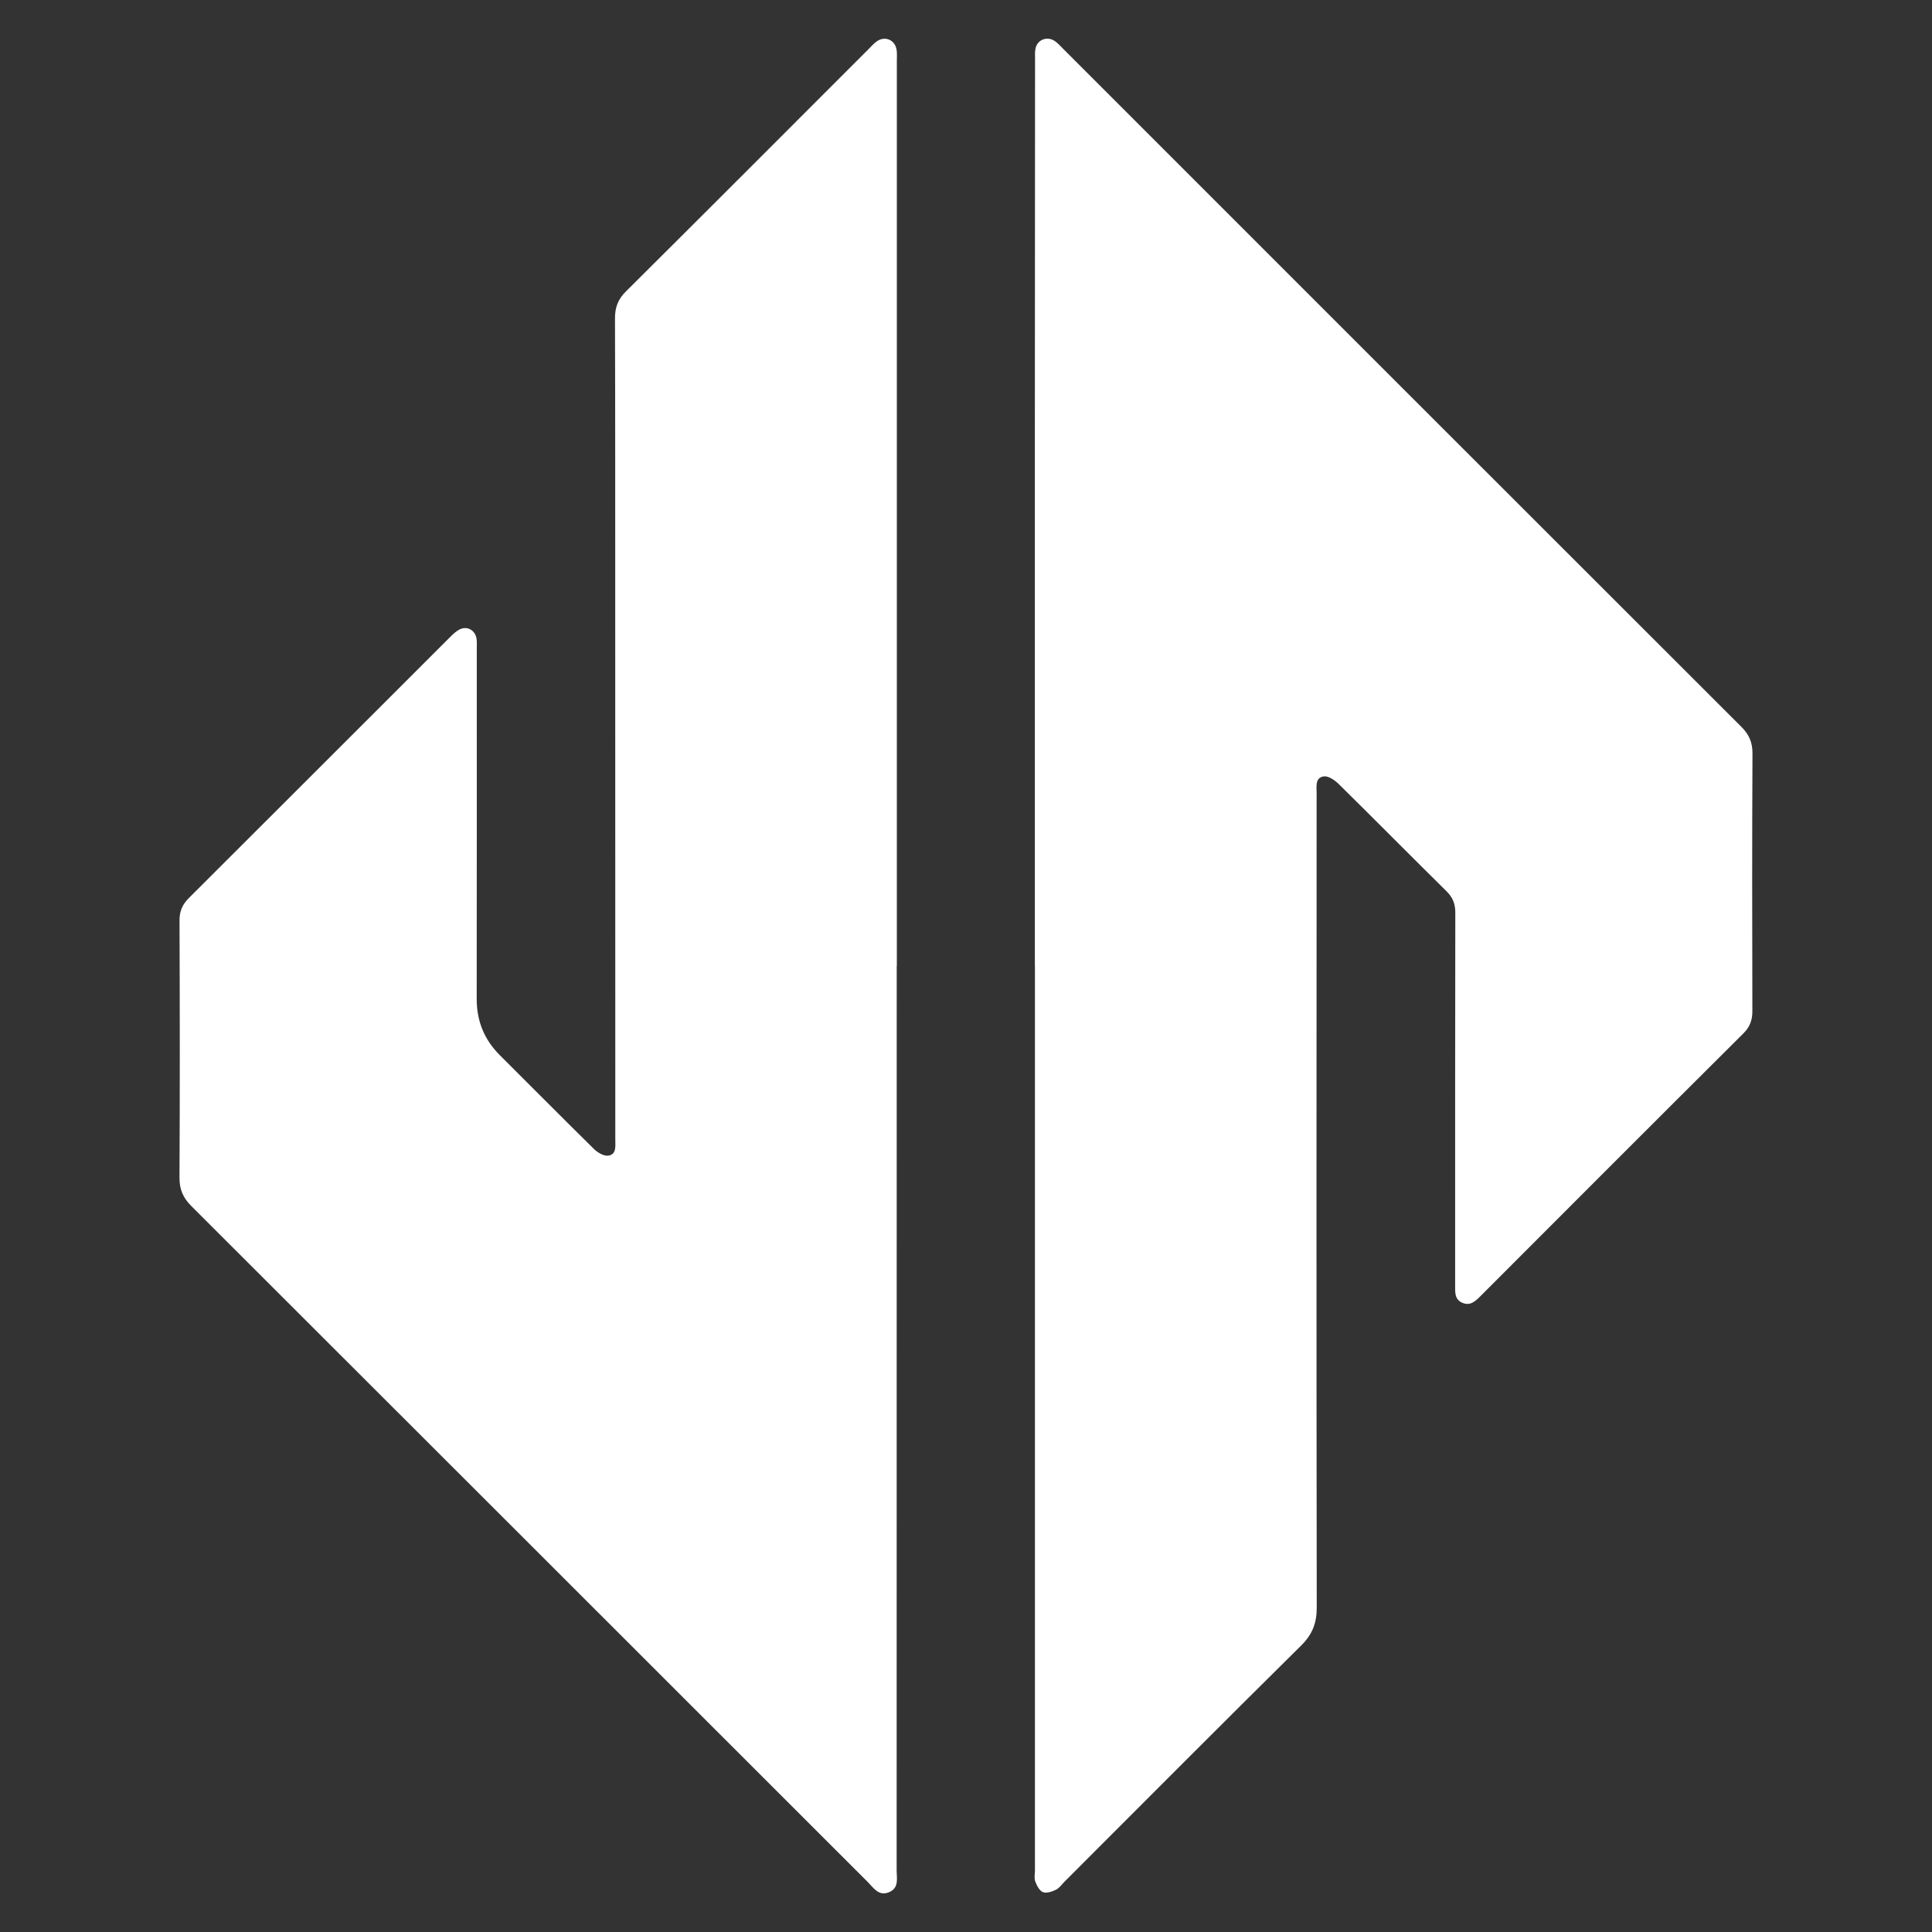
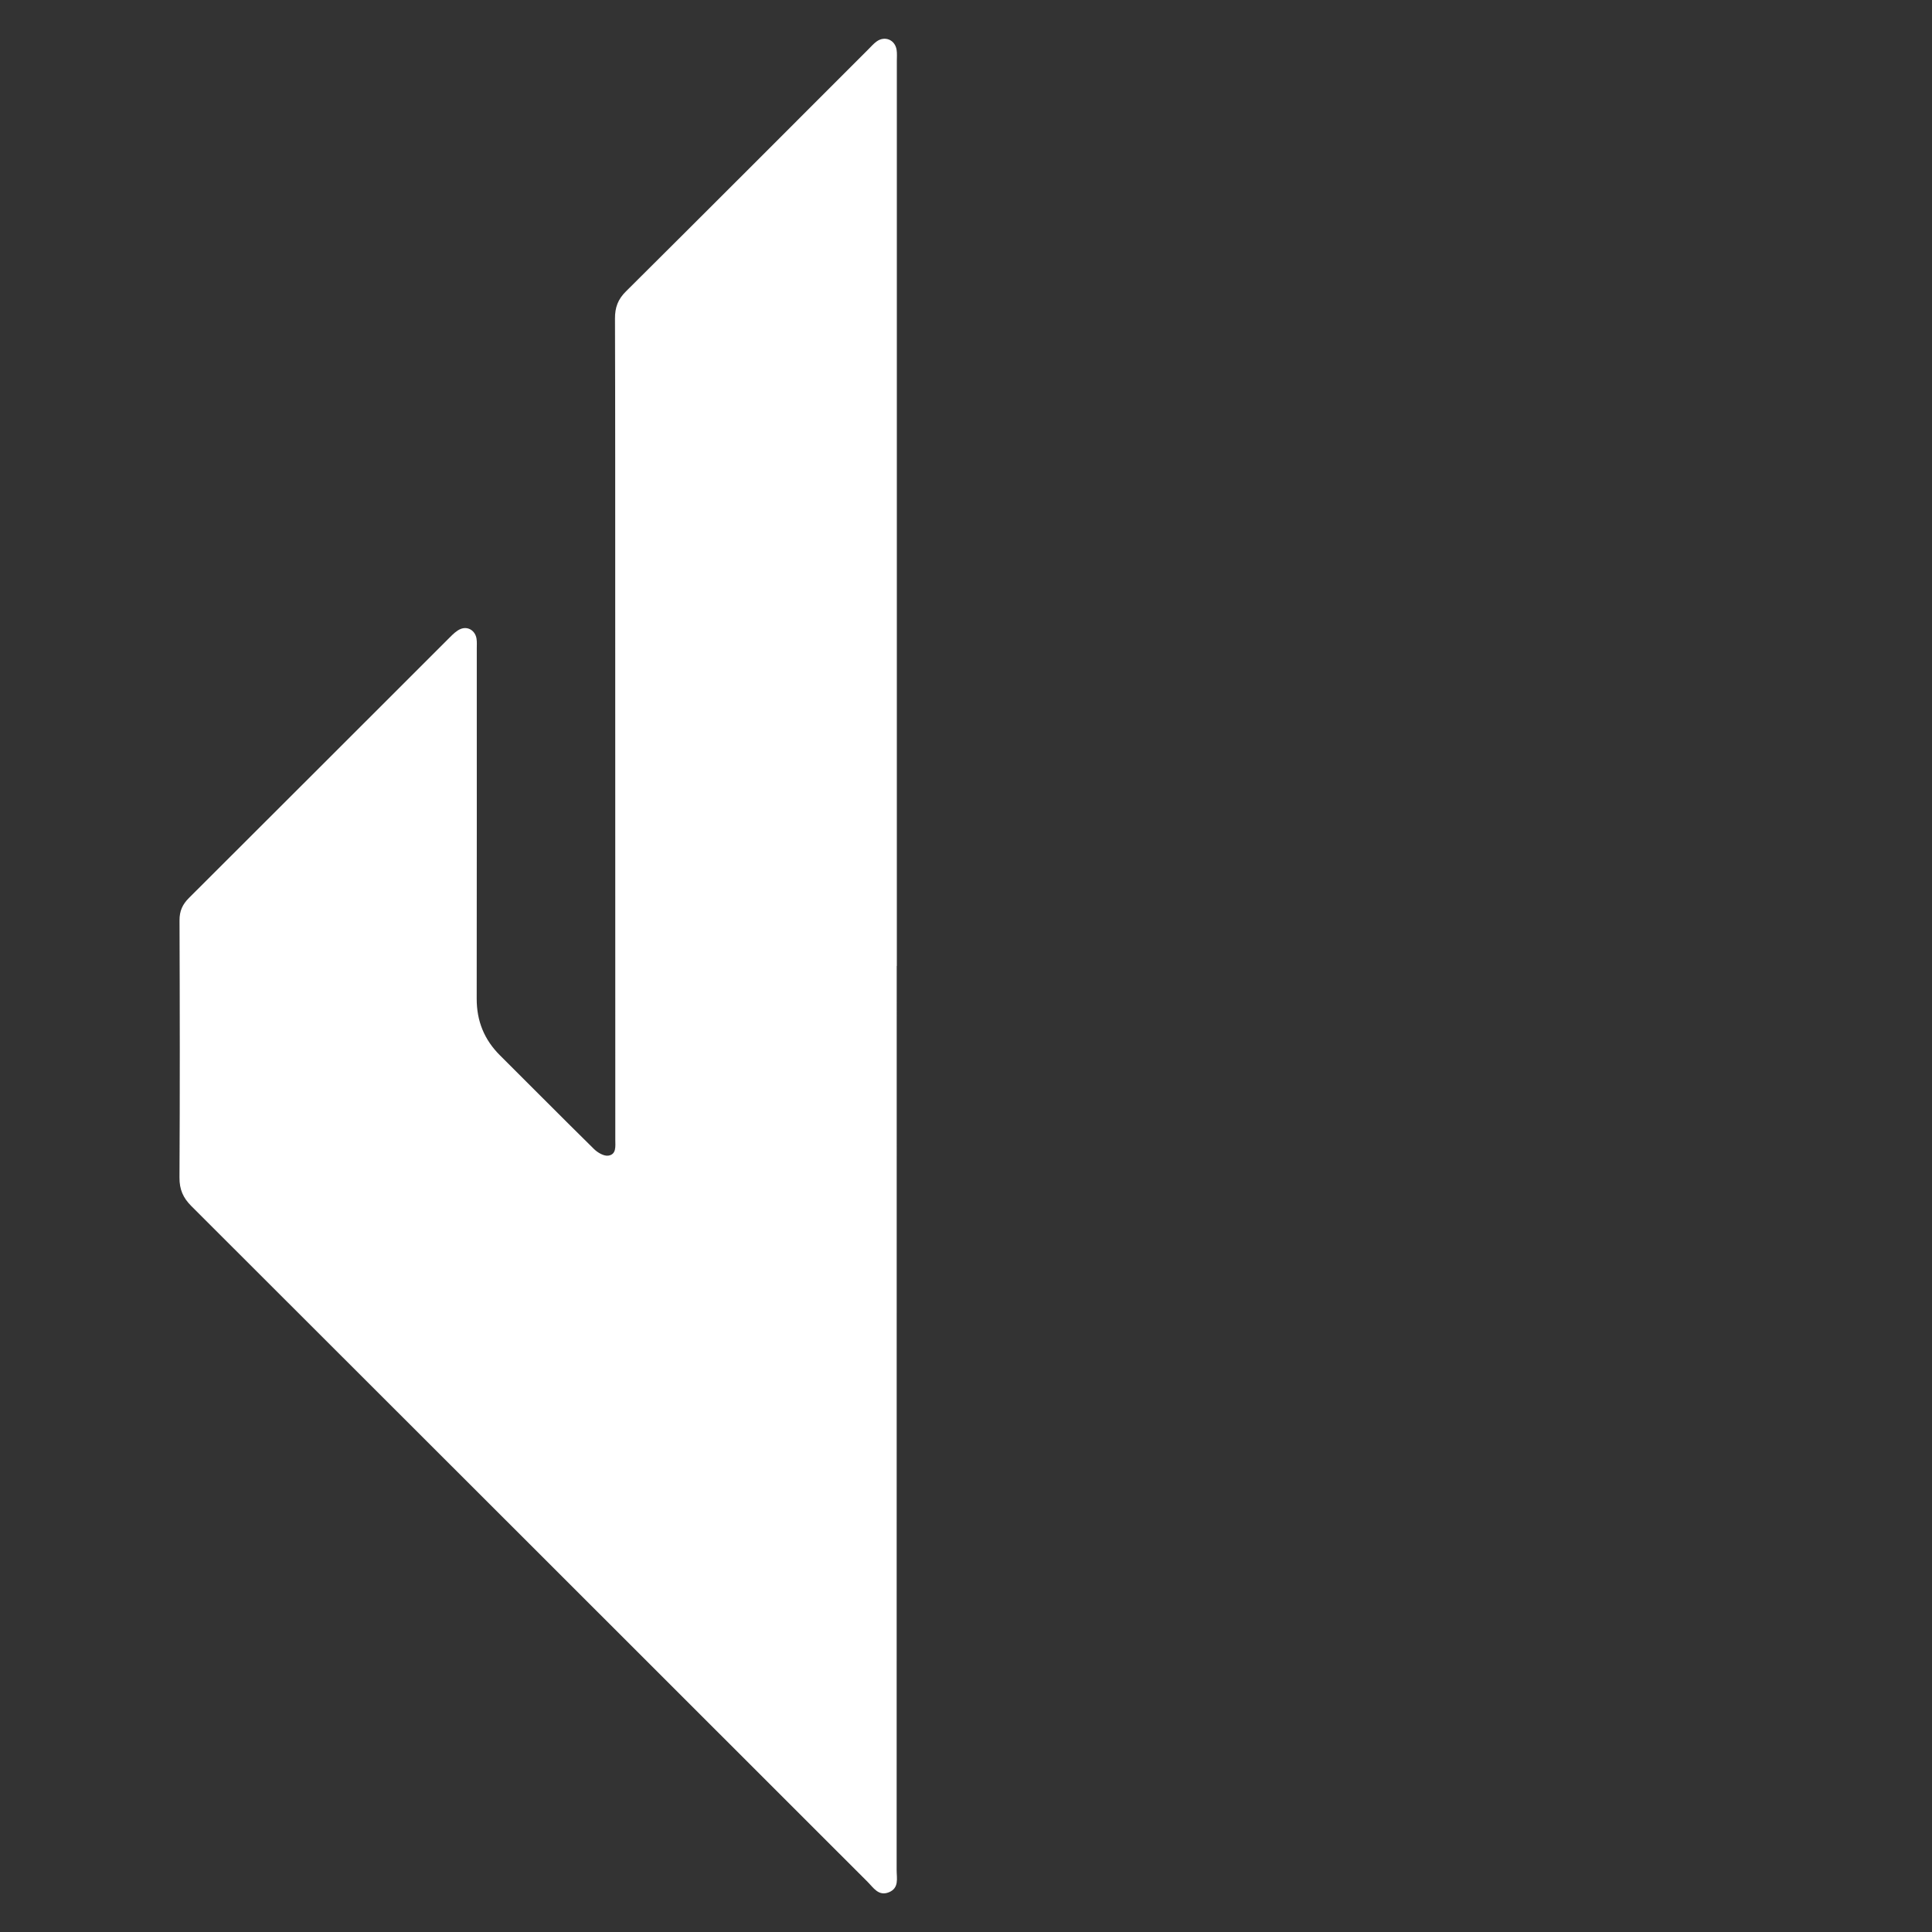
<svg xmlns="http://www.w3.org/2000/svg" id="Layer_1" x="0px" y="0px" viewBox="0 0 500 500" style="enable-background:new 0 0 500 500;" xml:space="preserve">
  <rect x="0" y="0" width="500" height="500" fill="#333333" stroke="none" />
  <style type="text/css">	.st0{display:none;fill:#FFFFFF;}	.st1{display:none;}	.st2{fill:#FFFFFF;}</style>
  <g>
-     <path class="st0" d="M0,500C0,333.33,0,166.67,0,0c166.67,0,333.33,0,500,0c0,166.67,0,333.33,0,500C333.33,500,166.67,500,0,500z   M250.01,487.24c0,0.01,0,0.02,0,0.03c38.16,0,76.33,0.1,114.49-0.09c7.06-0.04,14.21-0.77,21.15-2.08  c26.8-5.04,49.65-17.59,68.16-37.62c21.94-23.73,33.33-51.92,33.4-84.28c0.17-75.77,0.05-151.54,0.03-227.32  c0-8.4-0.96-16.72-2.8-24.9c-6.46-28.77-21.14-52.53-44.14-70.94c-22.37-17.91-48.06-27.16-76.73-27.22  c-75.88-0.15-151.77-0.06-227.65-0.05c-8.4,0-16.71,0.96-24.9,2.79c-28.77,6.44-52.54,21.11-70.96,44.11  c-17.96,22.42-27.2,48.15-27.26,76.89c-0.15,75.66-0.06,151.32-0.07,226.98c0,8.58,0.83,17.09,2.79,25.41  c9.33,39.56,32.27,68.43,68.73,86.38c15.28,7.52,31.6,11.67,48.6,11.8C171.9,487.45,210.96,487.24,250.01,487.24z" />
-     <path class="st1" d="M250.01,487.24c-39.05,0-78.11,0.21-117.16-0.1c-17-0.13-33.32-4.28-48.6-11.8  c-36.46-17.95-59.4-46.82-68.73-86.38c-1.96-8.33-2.79-16.84-2.79-25.41c0.01-75.66-0.08-151.32,0.07-226.98  c0.06-28.74,9.3-54.48,27.26-76.89c18.42-22.99,42.19-37.66,70.96-44.11c8.19-1.83,16.5-2.79,24.9-2.79  c75.88-0.01,151.77-0.11,227.65,0.05c28.67,0.06,54.36,9.32,76.73,27.22c23,18.41,37.68,42.17,44.14,70.94  c1.84,8.19,2.8,16.5,2.8,24.9c0.02,75.77,0.14,151.54-0.03,227.32c-0.07,32.36-11.45,60.54-33.4,84.28  c-18.51,20.02-41.36,32.57-68.16,37.62c-6.94,1.31-14.09,2.04-21.15,2.08c-38.16,0.2-76.32,0.09-114.49,0.09  C250.01,487.26,250.01,487.25,250.01,487.24z M238.69,249.99c0.01,0,0.02,0,0.04,0c0-49.27,0-98.55,0-147.82  c0-0.61,0.05-1.23-0.04-1.83c-0.25-1.64-1.93-2.34-3.27-1.36c-0.49,0.36-0.9,0.83-1.33,1.26c-13.2,13.2-26.38,26.41-39.62,39.57  c-1.3,1.29-1.79,2.62-1.78,4.41c0.05,16,0.04,32,0.04,48c0.01,28.72,0.01,57.44,0.01,86.16c0,1.03,0.22,2.39-1.15,2.58  c-0.72,0.1-1.73-0.5-2.32-1.07c-5.15-5.06-10.23-10.2-15.35-15.29c-2.58-2.56-3.82-5.61-3.82-9.26  c0.03-19.05,0.01-38.11,0.01-57.16c0-0.56,0.04-1.12-0.05-1.66c-0.21-1.29-1.4-2.05-2.6-1.56c-0.64,0.26-1.19,0.79-1.69,1.29  c-14.23,14.21-28.44,28.44-42.68,42.64c-1.06,1.05-1.54,2.14-1.54,3.66c0.05,14,0.07,28-0.01,42c-0.01,1.94,0.58,3.31,1.94,4.67  c36.84,36.77,73.64,73.58,110.46,110.38c0.95,0.95,1.78,2.37,3.47,1.69c1.7-0.69,1.27-2.29,1.27-3.63  C238.69,348.42,238.69,299.2,238.69,249.99z M261.24,250.04c0.01,0,0.01,0,0.02,0c0,49.22,0,98.43,0,147.65  c0,0.61-0.15,1.28,0.05,1.82c0.25,0.67,0.68,1.52,1.25,1.75c0.58,0.23,1.48-0.07,2.13-0.38c0.57-0.28,0.97-0.89,1.44-1.36  c12.85-12.84,25.65-25.72,38.57-38.49c1.86-1.83,2.59-3.66,2.58-6.26c-0.06-44.33-0.04-88.65-0.02-132.98  c0-1.08-0.27-2.53,1.16-2.74c0.74-0.11,1.8,0.6,2.43,1.23c5.9,5.81,11.71,11.7,17.6,17.51c1.03,1.02,1.45,2.05,1.45,3.51  c-0.04,20.27-0.03,40.55-0.03,60.82c0,1.12-0.12,2.32,1.14,2.88c1.31,0.59,2.16-0.24,3.02-1.11  c14.29-14.31,28.58-28.61,42.91-42.88c1.08-1.08,1.47-2.19,1.47-3.68c-0.04-14-0.05-28,0.02-41.99c0.01-1.82-0.52-3.11-1.8-4.39  c-36.95-36.9-73.86-73.83-110.78-110.75c-0.43-0.43-0.84-0.9-1.34-1.25c-1.22-0.86-2.82-0.3-3.17,1.12  c-0.14,0.58-0.09,1.21-0.09,1.82c-0.01,20.16-0.03,40.33-0.03,60.49C261.24,191.6,261.24,220.82,261.24,250.04z" />
+     <path class="st1" d="M250.01,487.24c-39.05,0-78.11,0.21-117.16-0.1c-17-0.13-33.32-4.28-48.6-11.8  c-36.46-17.95-59.4-46.82-68.73-86.38c-1.96-8.33-2.79-16.84-2.79-25.41c0.01-75.66-0.08-151.32,0.07-226.98  c0.06-28.74,9.3-54.48,27.26-76.89c18.42-22.99,42.19-37.66,70.96-44.11c75.88-0.01,151.77-0.11,227.65,0.05c28.67,0.06,54.36,9.32,76.73,27.22c23,18.41,37.68,42.17,44.14,70.94  c1.84,8.19,2.8,16.5,2.8,24.9c0.02,75.77,0.14,151.54-0.03,227.32c-0.07,32.36-11.45,60.54-33.4,84.28  c-18.51,20.02-41.36,32.57-68.16,37.62c-6.94,1.31-14.09,2.04-21.15,2.08c-38.16,0.2-76.32,0.09-114.49,0.09  C250.01,487.26,250.01,487.25,250.01,487.24z M238.69,249.99c0.01,0,0.02,0,0.04,0c0-49.27,0-98.55,0-147.82  c0-0.61,0.05-1.23-0.04-1.83c-0.25-1.64-1.93-2.34-3.27-1.36c-0.49,0.36-0.9,0.83-1.33,1.26c-13.2,13.2-26.38,26.41-39.62,39.57  c-1.3,1.29-1.79,2.62-1.78,4.41c0.05,16,0.04,32,0.04,48c0.01,28.72,0.01,57.44,0.01,86.16c0,1.03,0.22,2.39-1.15,2.58  c-0.72,0.1-1.73-0.5-2.32-1.07c-5.15-5.06-10.23-10.2-15.35-15.29c-2.58-2.56-3.82-5.61-3.82-9.26  c0.03-19.05,0.01-38.11,0.01-57.16c0-0.56,0.04-1.12-0.05-1.66c-0.21-1.29-1.4-2.05-2.6-1.56c-0.64,0.26-1.19,0.79-1.69,1.29  c-14.23,14.21-28.44,28.44-42.68,42.64c-1.06,1.05-1.54,2.14-1.54,3.66c0.05,14,0.07,28-0.01,42c-0.01,1.94,0.58,3.31,1.94,4.67  c36.84,36.77,73.64,73.58,110.46,110.38c0.95,0.95,1.78,2.37,3.47,1.69c1.7-0.69,1.27-2.29,1.27-3.63  C238.69,348.42,238.69,299.2,238.69,249.99z M261.24,250.04c0.01,0,0.01,0,0.02,0c0,49.22,0,98.43,0,147.65  c0,0.61-0.15,1.28,0.05,1.82c0.25,0.67,0.68,1.52,1.25,1.75c0.58,0.23,1.48-0.07,2.13-0.38c0.57-0.28,0.97-0.89,1.44-1.36  c12.85-12.84,25.65-25.72,38.57-38.49c1.86-1.83,2.59-3.66,2.58-6.26c-0.06-44.33-0.04-88.65-0.02-132.98  c0-1.08-0.27-2.53,1.16-2.74c0.74-0.11,1.8,0.6,2.43,1.23c5.9,5.81,11.71,11.7,17.6,17.51c1.03,1.02,1.45,2.05,1.45,3.51  c-0.04,20.27-0.03,40.55-0.03,60.82c0,1.12-0.12,2.32,1.14,2.88c1.31,0.59,2.16-0.24,3.02-1.11  c14.29-14.31,28.58-28.61,42.91-42.88c1.08-1.08,1.47-2.19,1.47-3.68c-0.04-14-0.05-28,0.02-41.99c0.01-1.82-0.52-3.11-1.8-4.39  c-36.95-36.9-73.86-73.83-110.78-110.75c-0.43-0.43-0.84-0.9-1.34-1.25c-1.22-0.86-2.82-0.3-3.17,1.12  c-0.14,0.58-0.09,1.21-0.09,1.82c-0.01,20.16-0.03,40.33-0.03,60.49C261.24,191.6,261.24,220.82,261.24,250.04z" />
    <g>
      <path class="st2" d="M232.07,250c0,77.99,0,155.98-0.02,233.97c0,2.12,0.69,4.66-2.01,5.75c-2.67,1.08-3.99-1.18-5.49-2.68   c-58.34-58.3-116.65-116.63-175.02-174.9c-2.16-2.16-3.1-4.32-3.08-7.4c0.12-22.18,0.09-44.36,0.01-66.55   c-0.01-2.41,0.76-4.13,2.44-5.8c22.57-22.5,45.08-45.04,67.63-67.56c0.79-0.79,1.67-1.64,2.68-2.05c1.9-0.77,3.78,0.44,4.11,2.48   c0.14,0.86,0.07,1.76,0.07,2.64c0,30.19,0.02,60.39-0.02,90.58c-0.01,5.77,1.96,10.61,6.05,14.67   c8.12,8.07,16.16,16.21,24.32,24.23c0.93,0.92,2.54,1.86,3.68,1.7c2.16-0.31,1.82-2.45,1.82-4.09c0-45.51-0.01-91.02-0.02-136.52   c-0.01-25.35,0.02-50.7-0.06-76.05c-0.01-2.84,0.76-4.95,2.82-6.99c20.98-20.85,41.87-41.79,62.78-62.7   c0.68-0.68,1.33-1.43,2.1-1.99c2.12-1.55,4.78-0.45,5.18,2.16c0.15,0.95,0.06,1.93,0.06,2.9c0,78.08,0,156.15,0,234.23   C232.11,250,232.09,250,232.07,250z" />
-       <path class="st2" d="M267.82,250.08c0-46.3-0.01-92.6,0-138.9c0.01-31.95,0.03-63.9,0.05-95.85c0-0.97-0.08-1.97,0.14-2.89   c0.55-2.26,3.09-3.15,5.02-1.78c0.78,0.55,1.43,1.29,2.12,1.98c58.5,58.51,117,117.02,175.54,175.49   c2.03,2.03,2.87,4.08,2.85,6.95c-0.11,22.18-0.09,44.36-0.03,66.54c0.01,2.36-0.61,4.12-2.33,5.83   c-22.71,22.6-45.35,45.27-67.99,67.94c-1.37,1.37-2.71,2.68-4.79,1.75c-2-0.89-1.81-2.79-1.81-4.57c0-32.13-0.02-64.25,0.04-96.38   c0-2.3-0.66-3.94-2.3-5.56c-9.34-9.21-18.55-18.54-27.9-27.75c-1.01-0.99-2.68-2.12-3.85-1.95c-2.27,0.34-1.84,2.63-1.84,4.35   c-0.03,70.24-0.07,140.48,0.03,210.72c0.01,4.12-1.15,7.01-4.09,9.92c-20.47,20.23-40.77,40.64-61.12,60.99   c-0.75,0.75-1.39,1.72-2.29,2.16c-1.02,0.5-2.46,0.97-3.37,0.61c-0.9-0.36-1.58-1.71-1.98-2.77c-0.32-0.85-0.08-1.91-0.08-2.88   c0-77.99,0-155.97,0-233.96C267.83,250.08,267.82,250.08,267.82,250.08z" />
    </g>
  </g>
</svg>